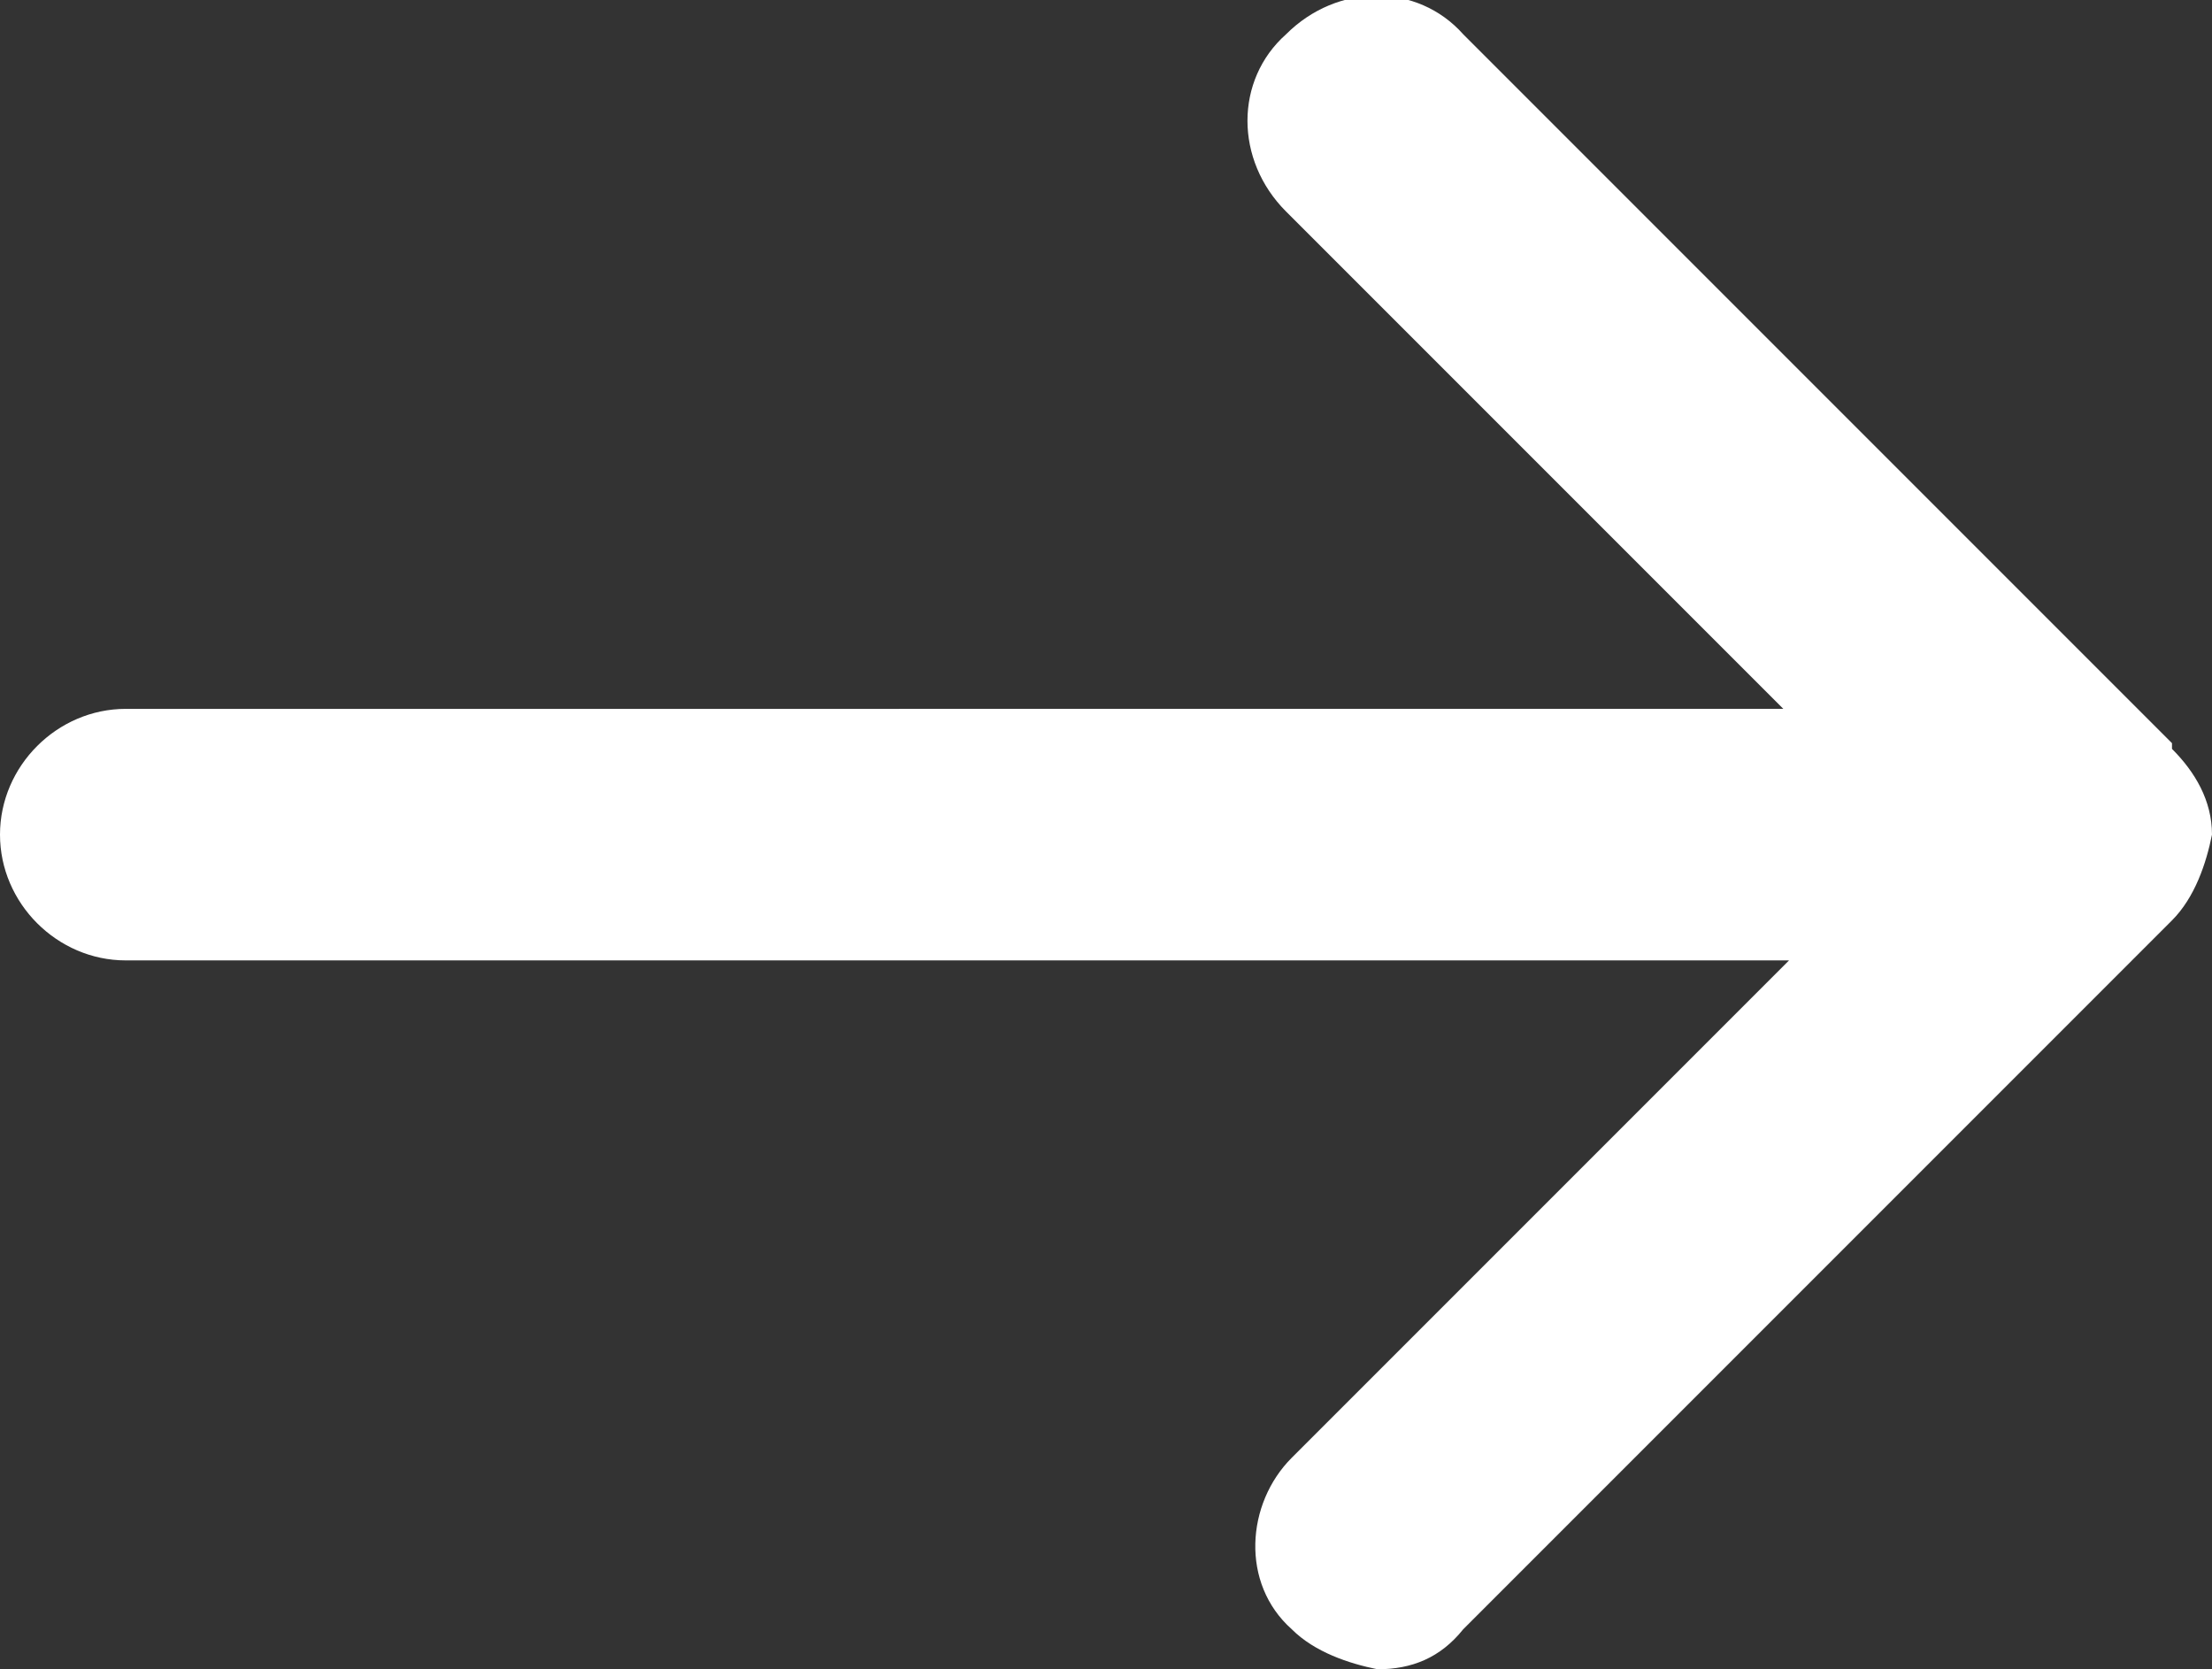
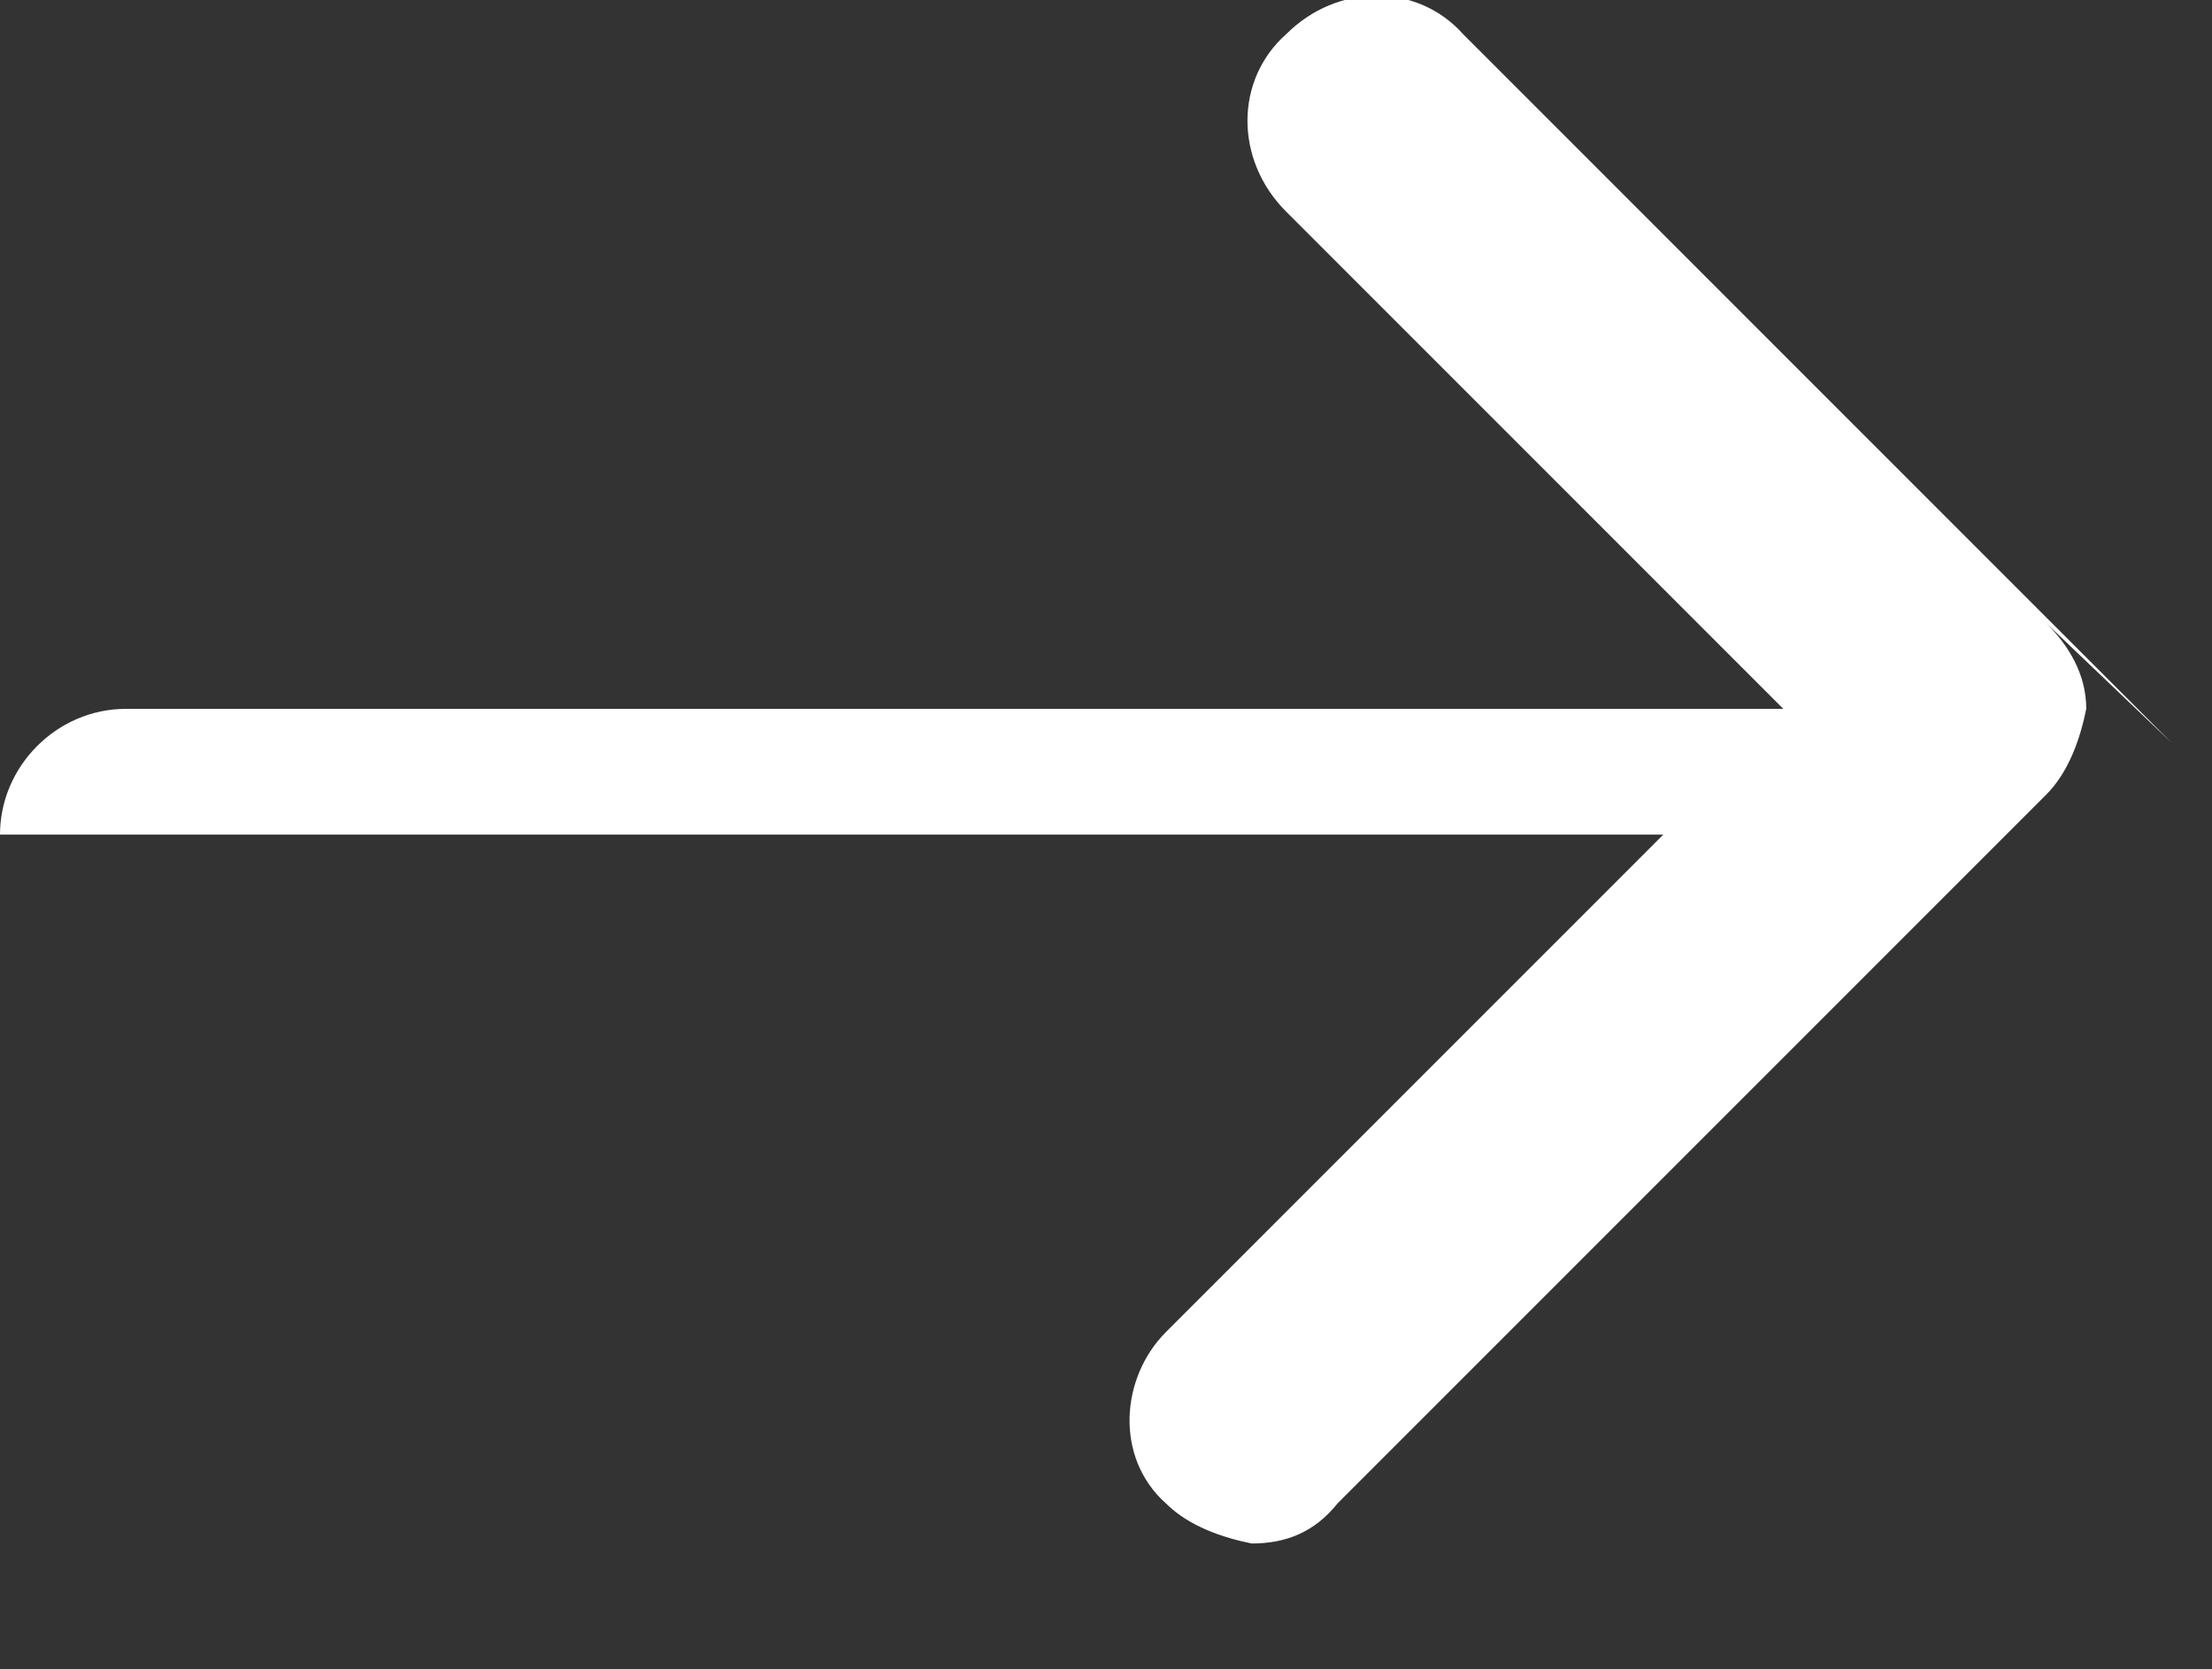
<svg xmlns="http://www.w3.org/2000/svg" version="1.1" viewBox="0 0 38.7 29.2">
  <rect x="0" y="0" width="38.7" height="29.2" fill="#333333" stroke="none" />
  <g>
    <g id="Layer_1">
-       <path id="Path_5099" fill="#fff" d="M38,13L25.6.6c-.8-.9-2.2-.9-3.1,0-.9.8-.9,2.2,0,3.1,0,0,0,0,0,0l8.7,8.7H2.2c-1.2,0-2.2,1-2.2,2.2s1,2.2,2.2,2.2h29.1l-8.7,8.7c-.8.8-.9,2.2,0,3,0,0,0,0,0,0,.4.4,1,.6,1.5.7.6,0,1.1-.2,1.5-.7l12.4-12.4c.4-.4.6-1,.7-1.5,0-.6-.3-1.1-.7-1.5Z" />
+       <path id="Path_5099" fill="#fff" d="M38,13L25.6.6c-.8-.9-2.2-.9-3.1,0-.9.8-.9,2.2,0,3.1,0,0,0,0,0,0l8.7,8.7H2.2c-1.2,0-2.2,1-2.2,2.2h29.1l-8.7,8.7c-.8.8-.9,2.2,0,3,0,0,0,0,0,0,.4.4,1,.6,1.5.7.6,0,1.1-.2,1.5-.7l12.4-12.4c.4-.4.6-1,.7-1.5,0-.6-.3-1.1-.7-1.5Z" />
    </g>
  </g>
</svg>